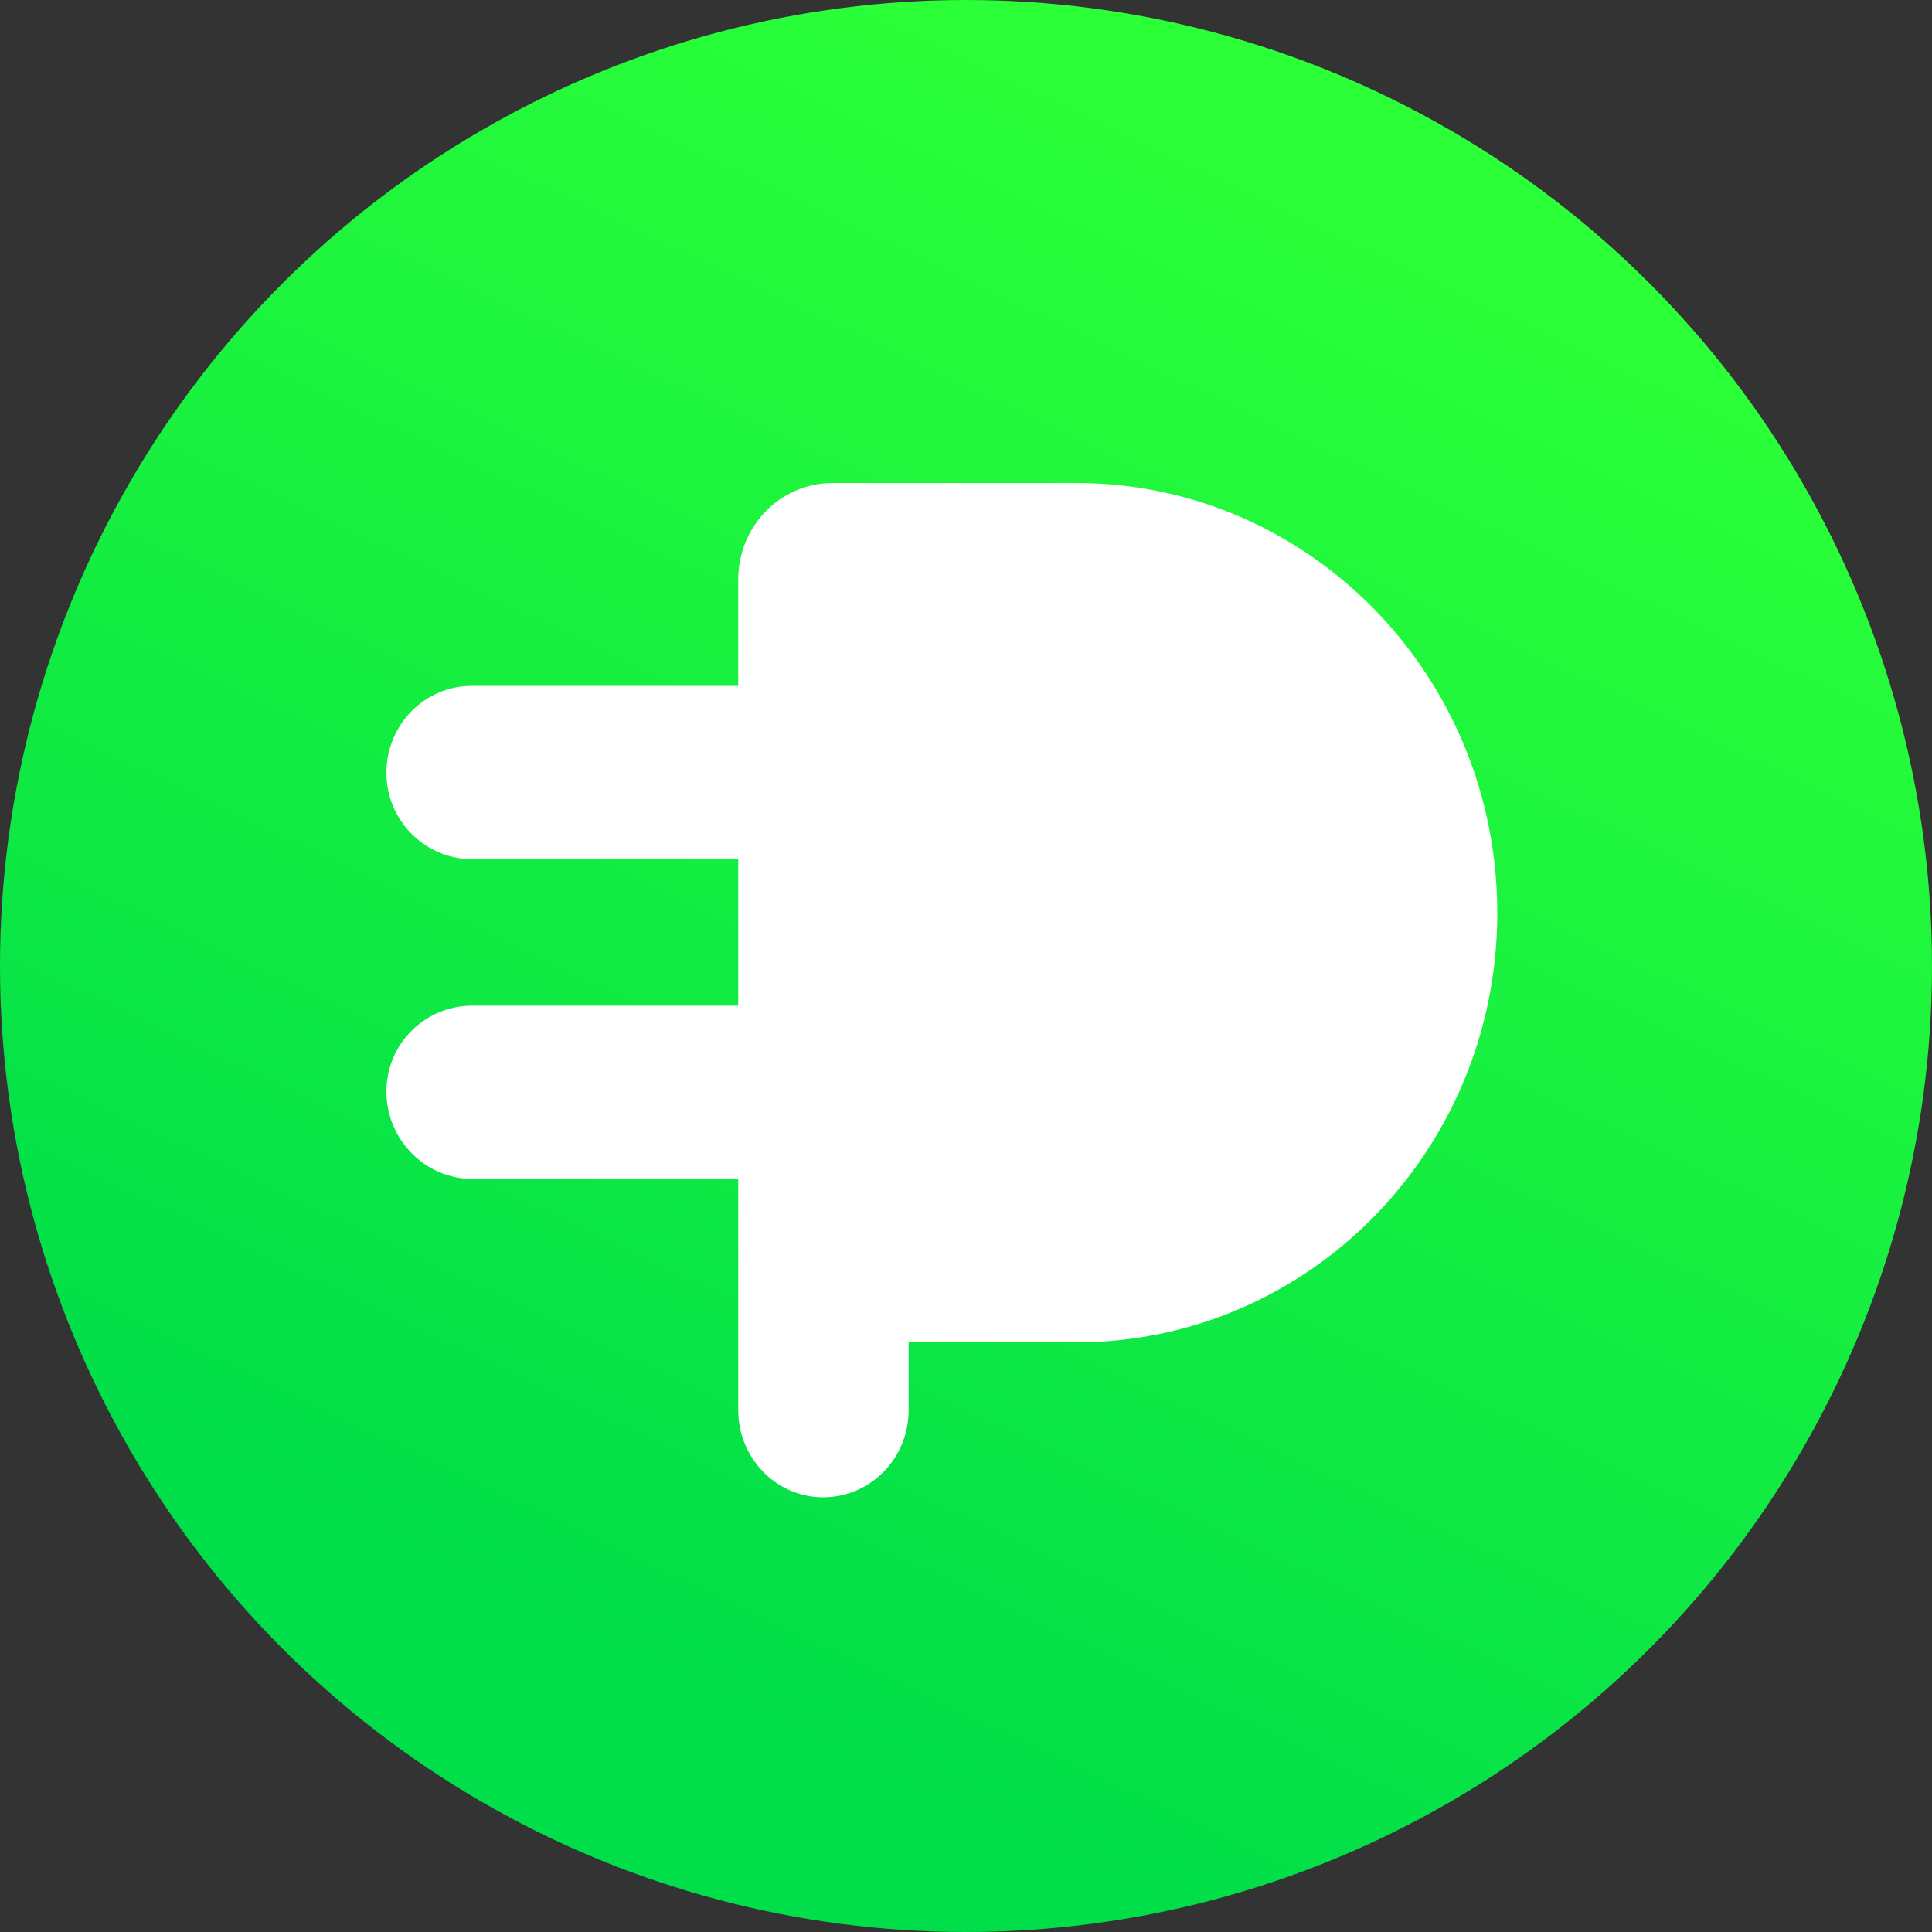
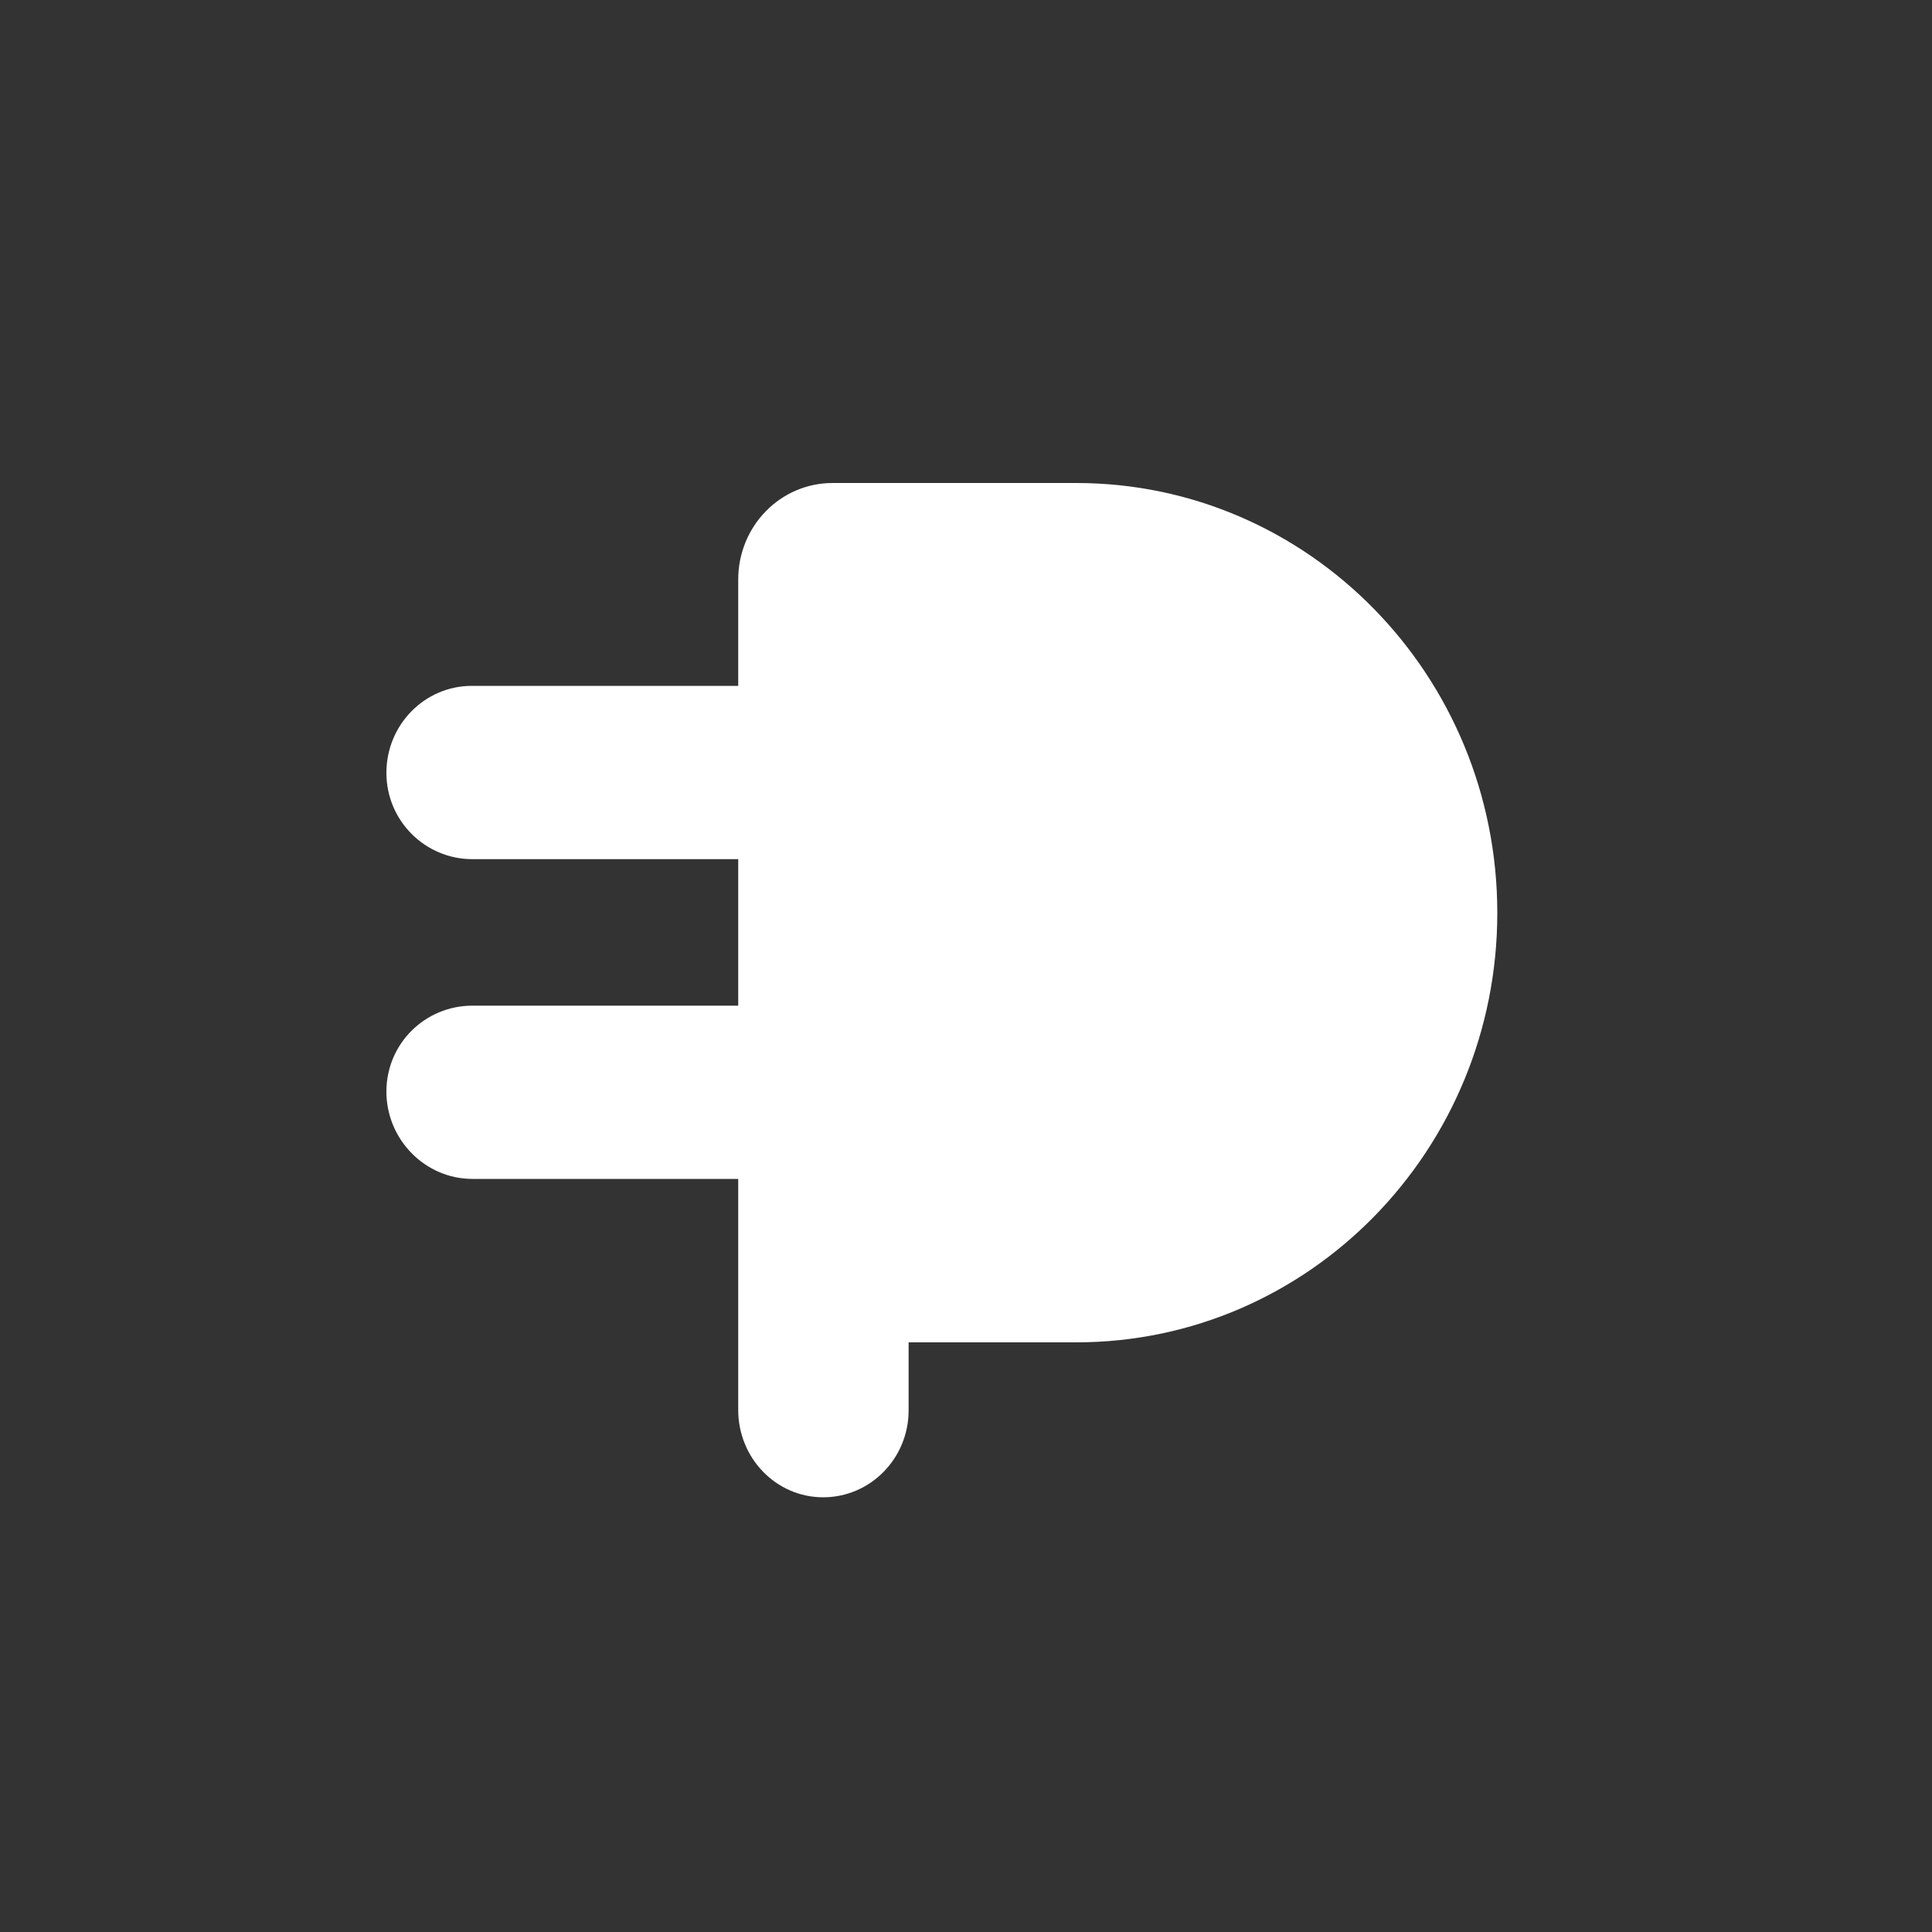
<svg xmlns="http://www.w3.org/2000/svg" width="40px" height="40px" viewBox="0 0 40 40" version="1.1">
  <rect x="0" y="0" width="40" height="40" fill="#333333" stroke="none" />
  <defs>
    <linearGradient x1="74.737%" y1="13.999%" x2="39.376%" y2="88.65%" id="linearGradient-1">
      <stop stop-color="#2AFF38" offset="0%" />
      <stop stop-color="#00DE49" offset="100%" />
    </linearGradient>
  </defs>
  <g id="Page-1" stroke="none" stroke-width="1" fill="none" fill-rule="evenodd">
    <g id="Invite-Code" transform="translate(-620, -10)">
      <g id="Nav">
        <g id="logo" transform="translate(620, 10)">
-           <circle id="Oval" fill="url(#linearGradient-1)" cx="20" cy="20" r="20" />
          <path d="M23.716,24.408 L23.716,29.192 C23.716,30.186 22.934,31 21.957,31 C20.98,31 20.188,30.194 20.188,29.2 L20.188,27.792 C17.913,27.792 16.756,27.792 16.718,27.792 C11.903,27.792 8,23.815 8,18.9 C8,13.985 11.903,10 16.718,10 C16.756,10 18.437,10 21.761,10 C22.846,10 23.716,10.895 23.716,12 L23.716,14.2 L29.231,14.2 C30.208,14.2 31,15.006 31,16 C31,16.994 30.197,17.788 29.22,17.788 L23.716,17.788 L23.716,20.821 L29.22,20.821 C30.197,20.821 31,21.606 31,22.6 C31,23.594 30.197,24.408 29.22,24.408 L23.716,24.408 Z" id="Combined-Shape" fill="#FFFFFF" transform="translate(19.5, 20.5) scale(-1, 1) translate(-19.5, -20.5) " />
        </g>
      </g>
    </g>
  </g>
</svg>